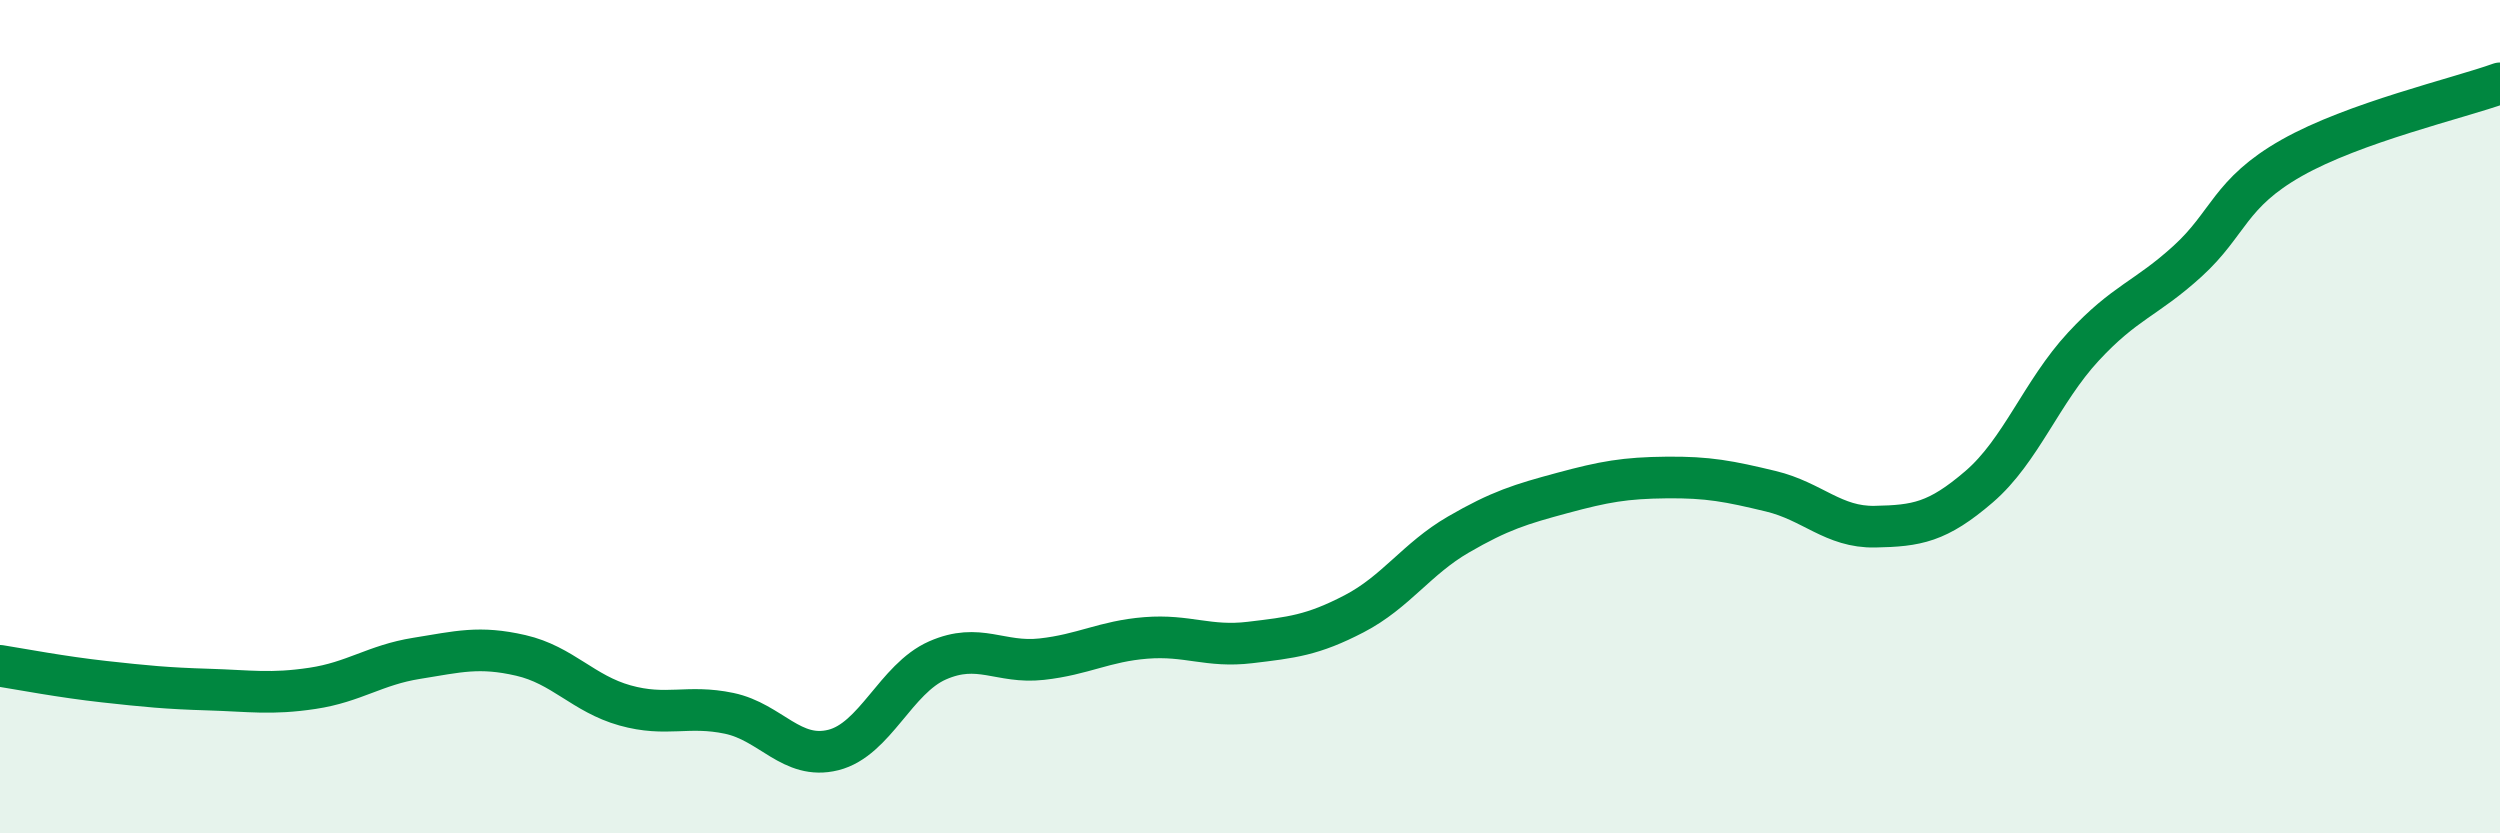
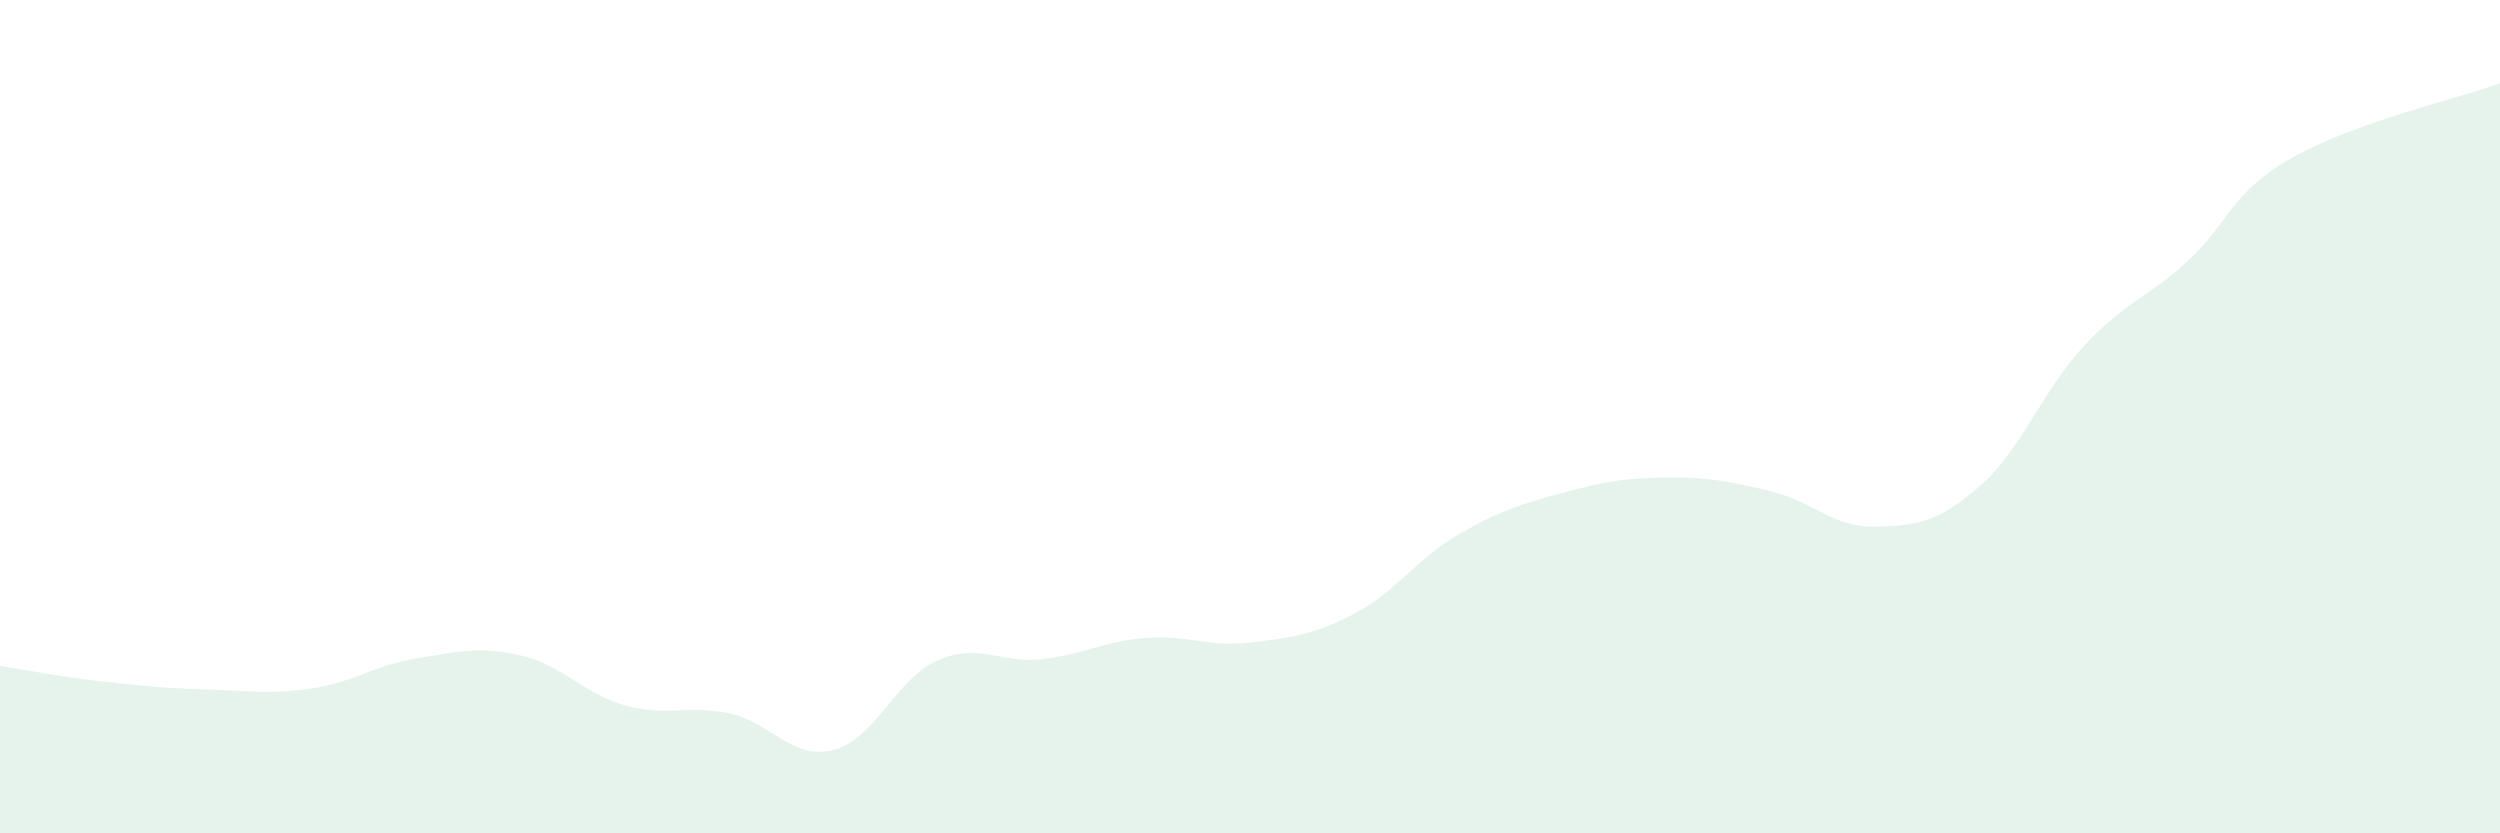
<svg xmlns="http://www.w3.org/2000/svg" width="60" height="20" viewBox="0 0 60 20">
  <path d="M 0,15.98 C 0.5,16.06 1.5,16.25 2.5,16.36 C 3.5,16.47 4,16.52 5,16.55 C 6,16.58 6.5,16.67 7.5,16.52 C 8.5,16.37 9,15.96 10,15.8 C 11,15.64 11.5,15.5 12.5,15.73 C 13.5,15.96 14,16.65 15,16.93 C 16,17.21 16.5,16.91 17.5,17.12 C 18.5,17.33 19,18.25 20,18 C 21,17.75 21.5,16.29 22.5,15.85 C 23.5,15.41 24,15.93 25,15.82 C 26,15.71 26.5,15.39 27.5,15.31 C 28.5,15.23 29,15.54 30,15.42 C 31,15.3 31.5,15.25 32.5,14.73 C 33.5,14.21 34,13.41 35,12.83 C 36,12.25 36.5,12.1 37.5,11.83 C 38.5,11.56 39,11.47 40,11.46 C 41,11.45 41.5,11.55 42.5,11.79 C 43.5,12.03 44,12.66 45,12.64 C 46,12.62 46.5,12.54 47.5,11.68 C 48.5,10.82 49,9.4 50,8.32 C 51,7.24 51.5,7.18 52.5,6.27 C 53.5,5.36 53.5,4.64 55,3.79 C 56.5,2.94 59,2.36 60,2L60 20L0 20Z" fill="#008740" opacity="0.1" stroke-linecap="round" stroke-linejoin="round" />
-   <path d="M 0,15.98 C 0.5,16.06 1.5,16.25 2.5,16.36 C 3.5,16.47 4,16.52 5,16.55 C 6,16.58 6.5,16.67 7.5,16.52 C 8.5,16.37 9,15.96 10,15.8 C 11,15.64 11.5,15.5 12.5,15.73 C 13.5,15.96 14,16.65 15,16.93 C 16,17.21 16.5,16.91 17.5,17.12 C 18.5,17.33 19,18.25 20,18 C 21,17.75 21.5,16.29 22.5,15.85 C 23.5,15.41 24,15.93 25,15.82 C 26,15.71 26.5,15.39 27.5,15.31 C 28.5,15.23 29,15.54 30,15.42 C 31,15.3 31.5,15.25 32.5,14.73 C 33.5,14.21 34,13.41 35,12.83 C 36,12.25 36.5,12.1 37.5,11.83 C 38.5,11.56 39,11.47 40,11.46 C 41,11.45 41.5,11.55 42.5,11.79 C 43.5,12.03 44,12.66 45,12.64 C 46,12.62 46.5,12.54 47.5,11.68 C 48.5,10.82 49,9.4 50,8.32 C 51,7.24 51.5,7.18 52.5,6.27 C 53.5,5.36 53.5,4.64 55,3.79 C 56.5,2.94 59,2.36 60,2" stroke="#008740" stroke-width="1" fill="none" stroke-linecap="round" stroke-linejoin="round" />
</svg>